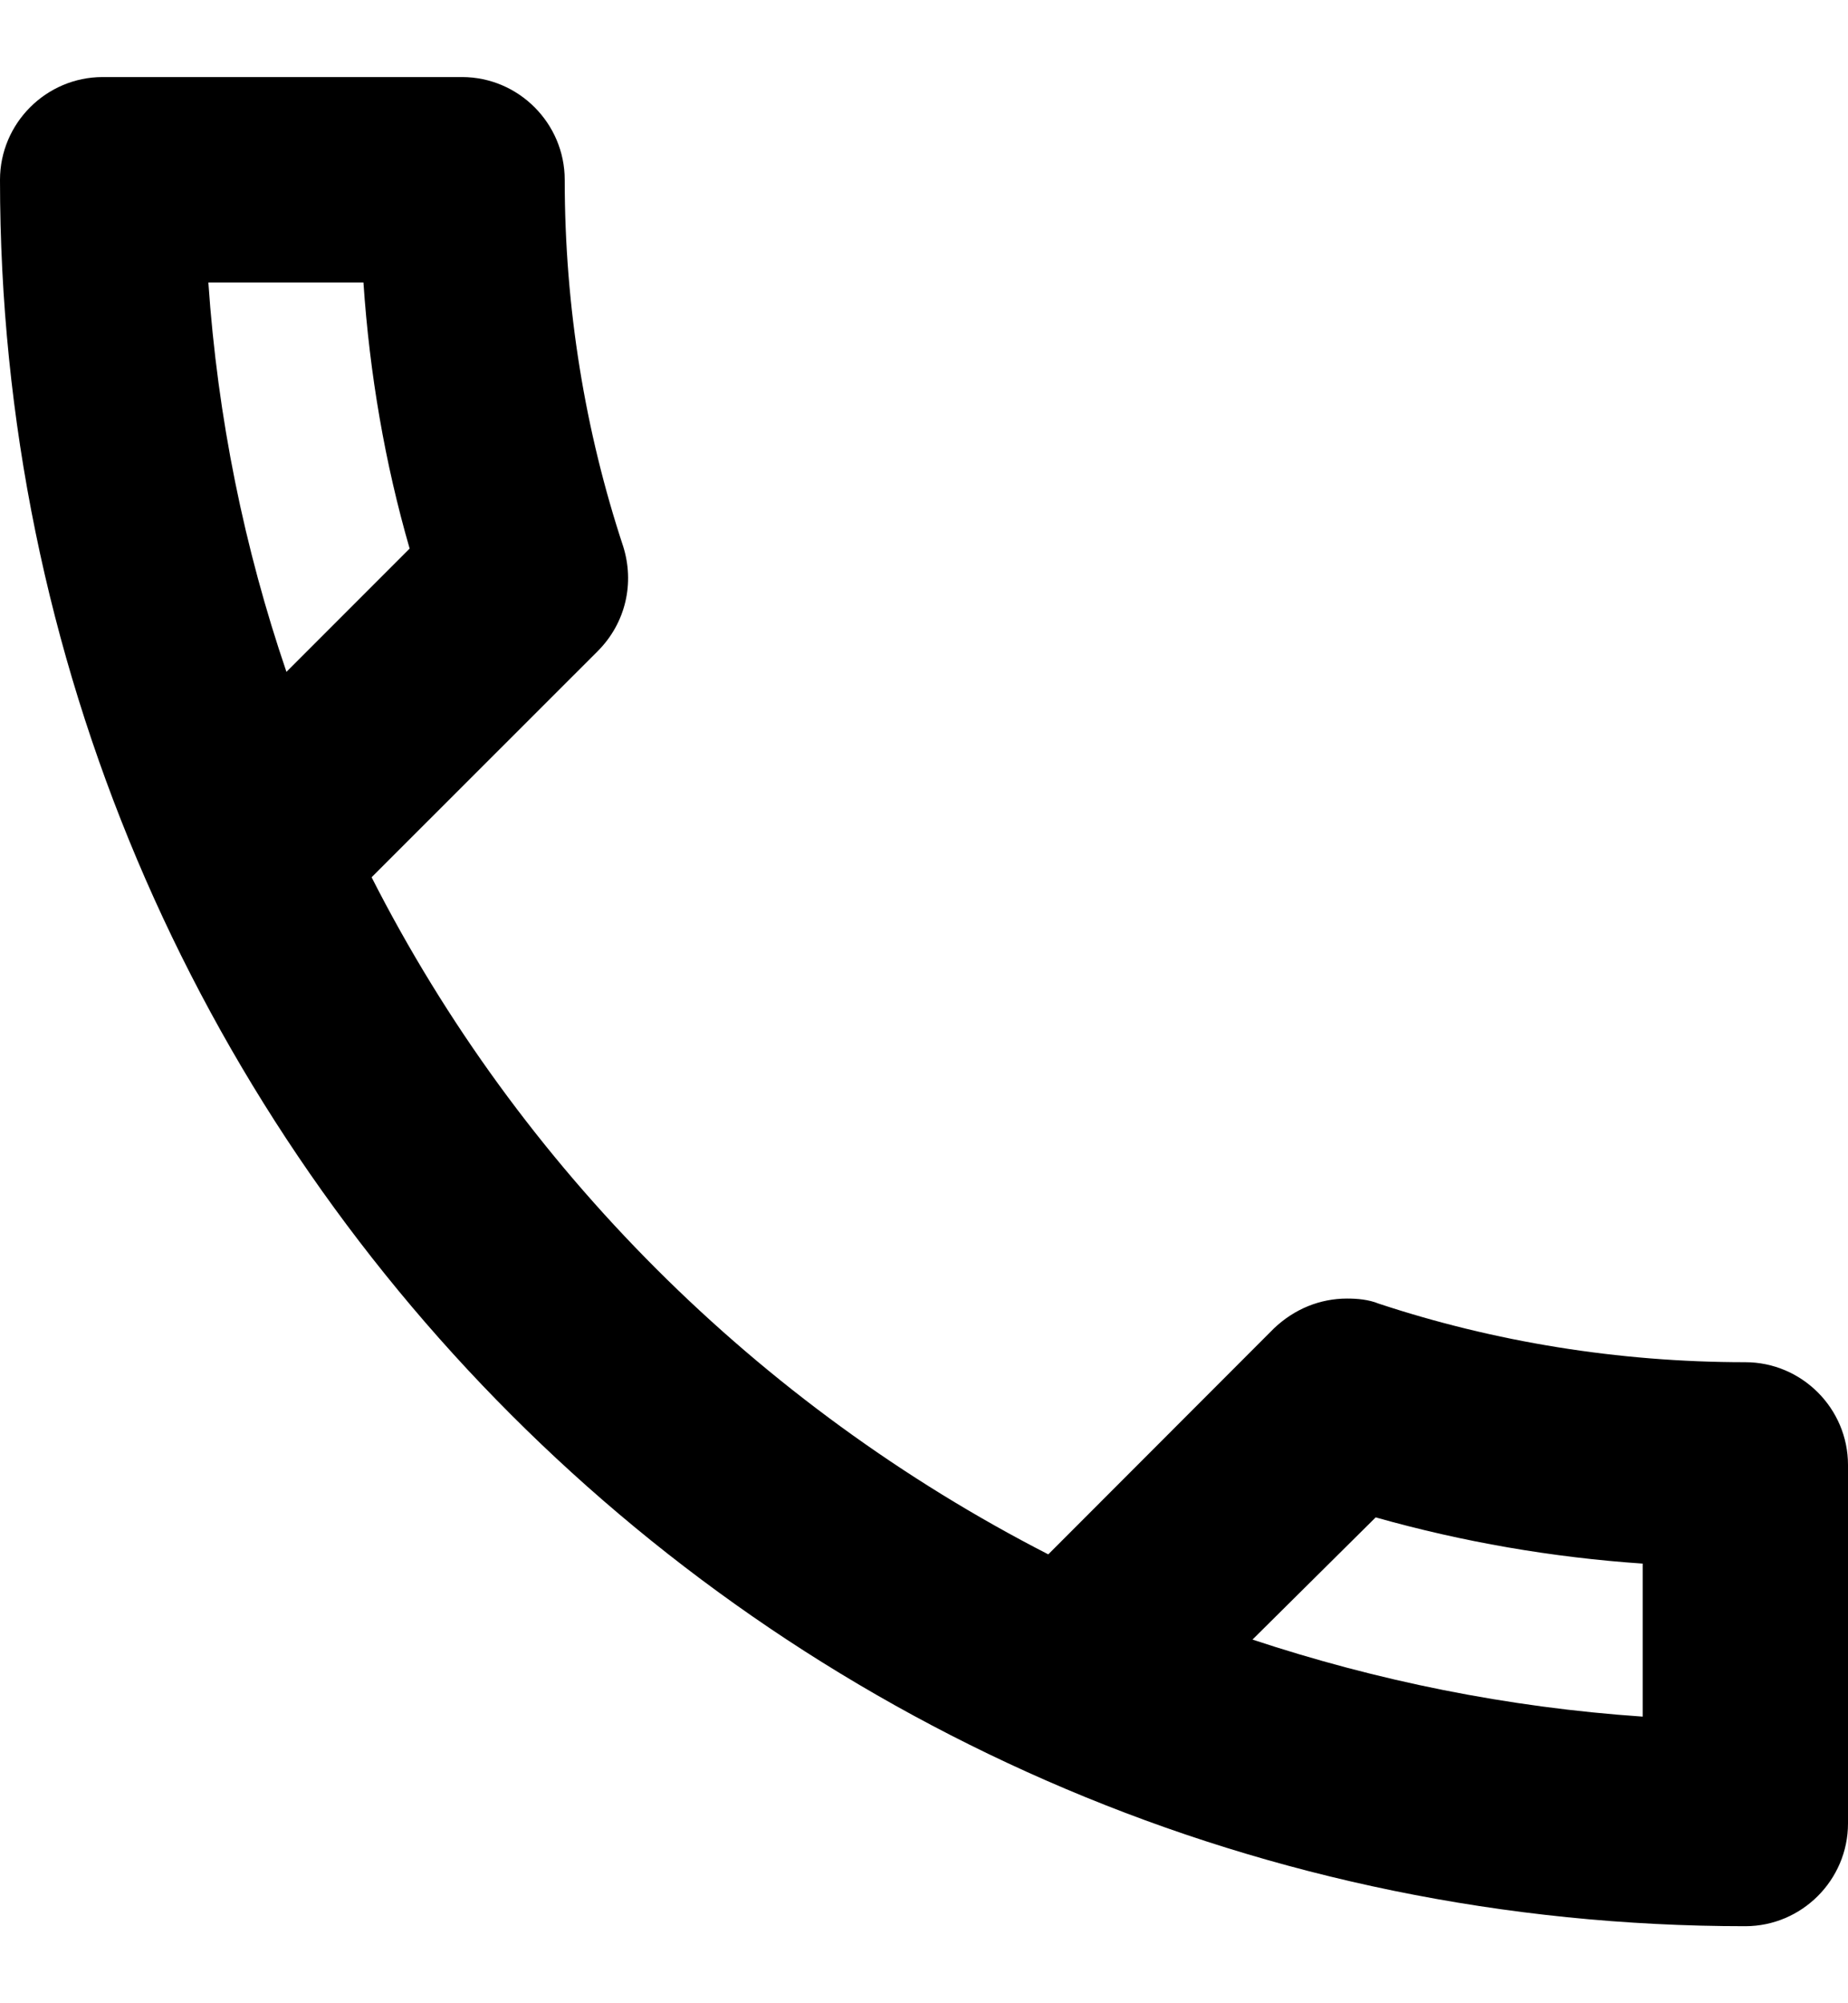
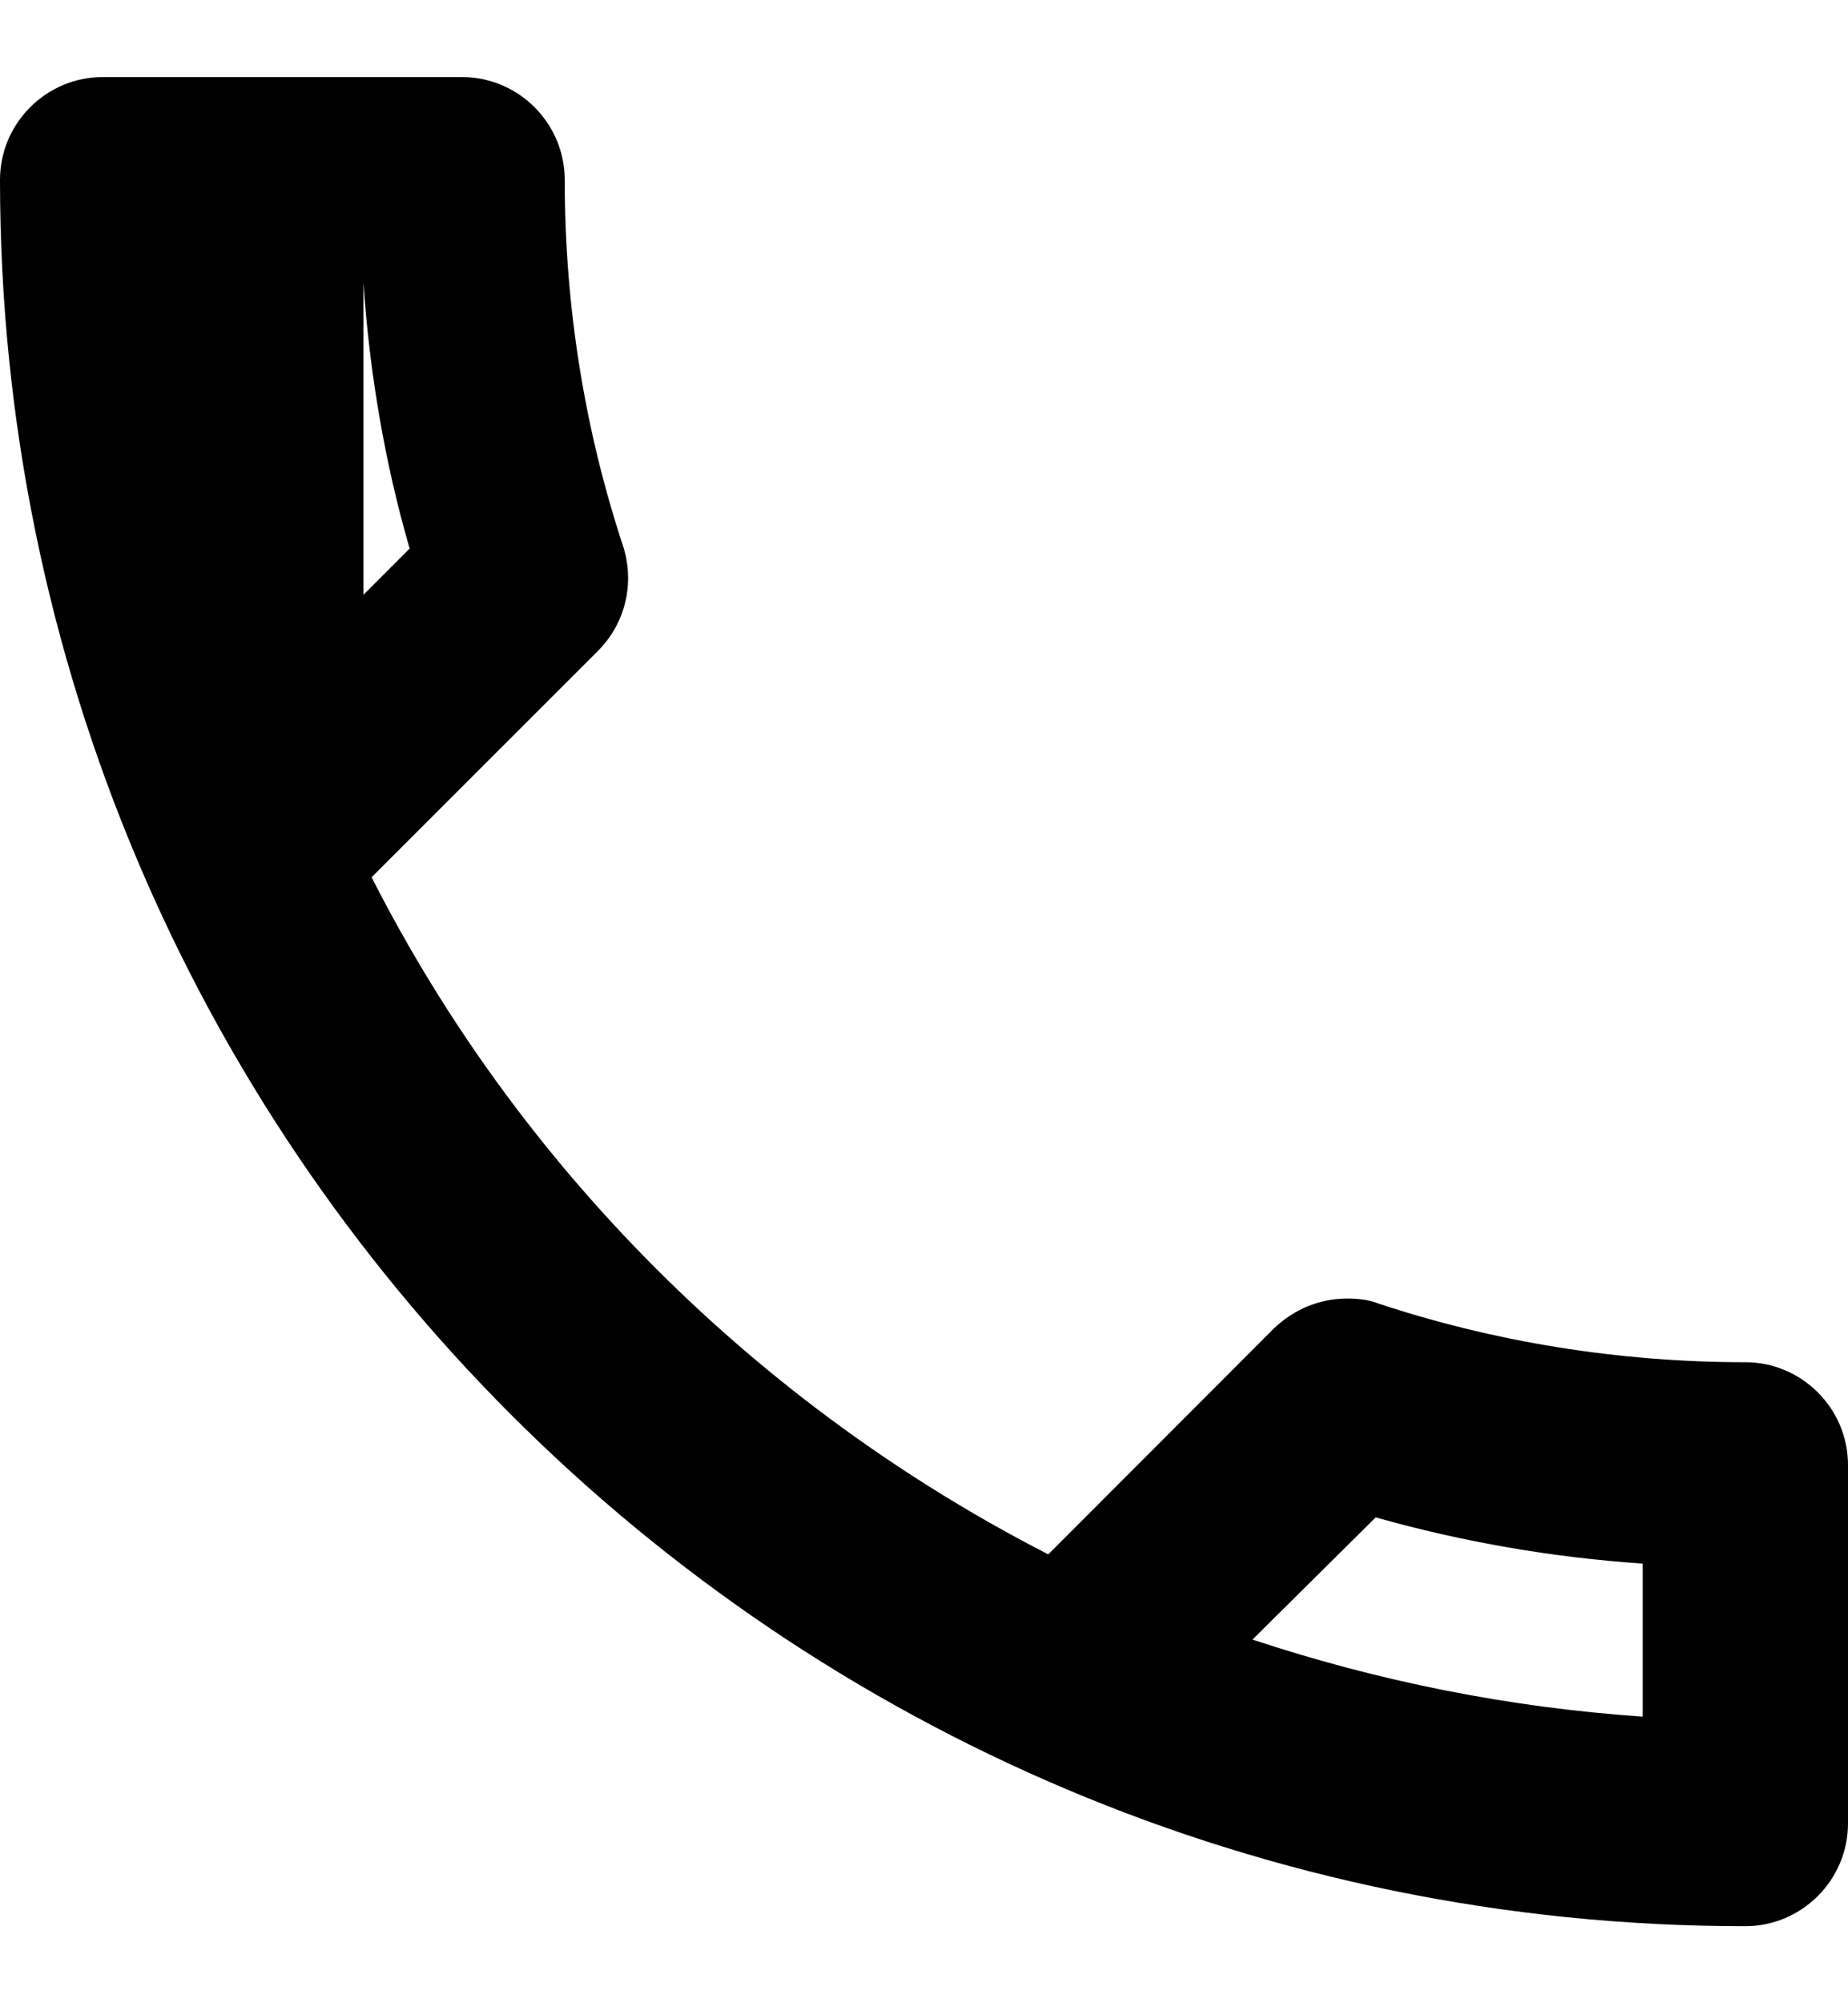
<svg xmlns="http://www.w3.org/2000/svg" width="12" height="13" viewBox="0 0 12 13" fill="none">
-   <path id="Vector" d="M2.36 1.833C2.4 2.427 2.5 3.007 2.66 3.56L1.86 4.36C1.587 3.56 1.413 2.713 1.353 1.833H2.36ZM8.933 9.847C9.5 10.007 10.08 10.107 10.667 10.147V11.14C9.787 11.08 8.94 10.907 8.133 10.64L8.933 9.847ZM3 0.5H0.667C0.3 0.5 0 0.8 0 1.167C0 7.427 5.073 12.5 11.333 12.5C11.7 12.5 12 12.2 12 11.833V9.507C12 9.14 11.7 8.84 11.333 8.84C10.507 8.84 9.7 8.707 8.953 8.46C8.887 8.433 8.813 8.427 8.747 8.427C8.573 8.427 8.407 8.493 8.273 8.62L6.807 10.087C4.92 9.12 3.373 7.58 2.413 5.693L3.88 4.227C4.067 4.04 4.12 3.78 4.047 3.547C3.8 2.8 3.667 2 3.667 1.167C3.667 0.8 3.367 0.5 3 0.5Z" fill="black" />
+   <path id="Vector" d="M2.36 1.833C2.4 2.427 2.5 3.007 2.66 3.56L1.86 4.36H2.36ZM8.933 9.847C9.5 10.007 10.08 10.107 10.667 10.147V11.14C9.787 11.08 8.94 10.907 8.133 10.64L8.933 9.847ZM3 0.5H0.667C0.3 0.5 0 0.8 0 1.167C0 7.427 5.073 12.5 11.333 12.5C11.7 12.5 12 12.2 12 11.833V9.507C12 9.14 11.7 8.84 11.333 8.84C10.507 8.84 9.7 8.707 8.953 8.46C8.887 8.433 8.813 8.427 8.747 8.427C8.573 8.427 8.407 8.493 8.273 8.62L6.807 10.087C4.92 9.12 3.373 7.58 2.413 5.693L3.88 4.227C4.067 4.04 4.12 3.78 4.047 3.547C3.8 2.8 3.667 2 3.667 1.167C3.667 0.8 3.367 0.5 3 0.5Z" fill="black" />
</svg>